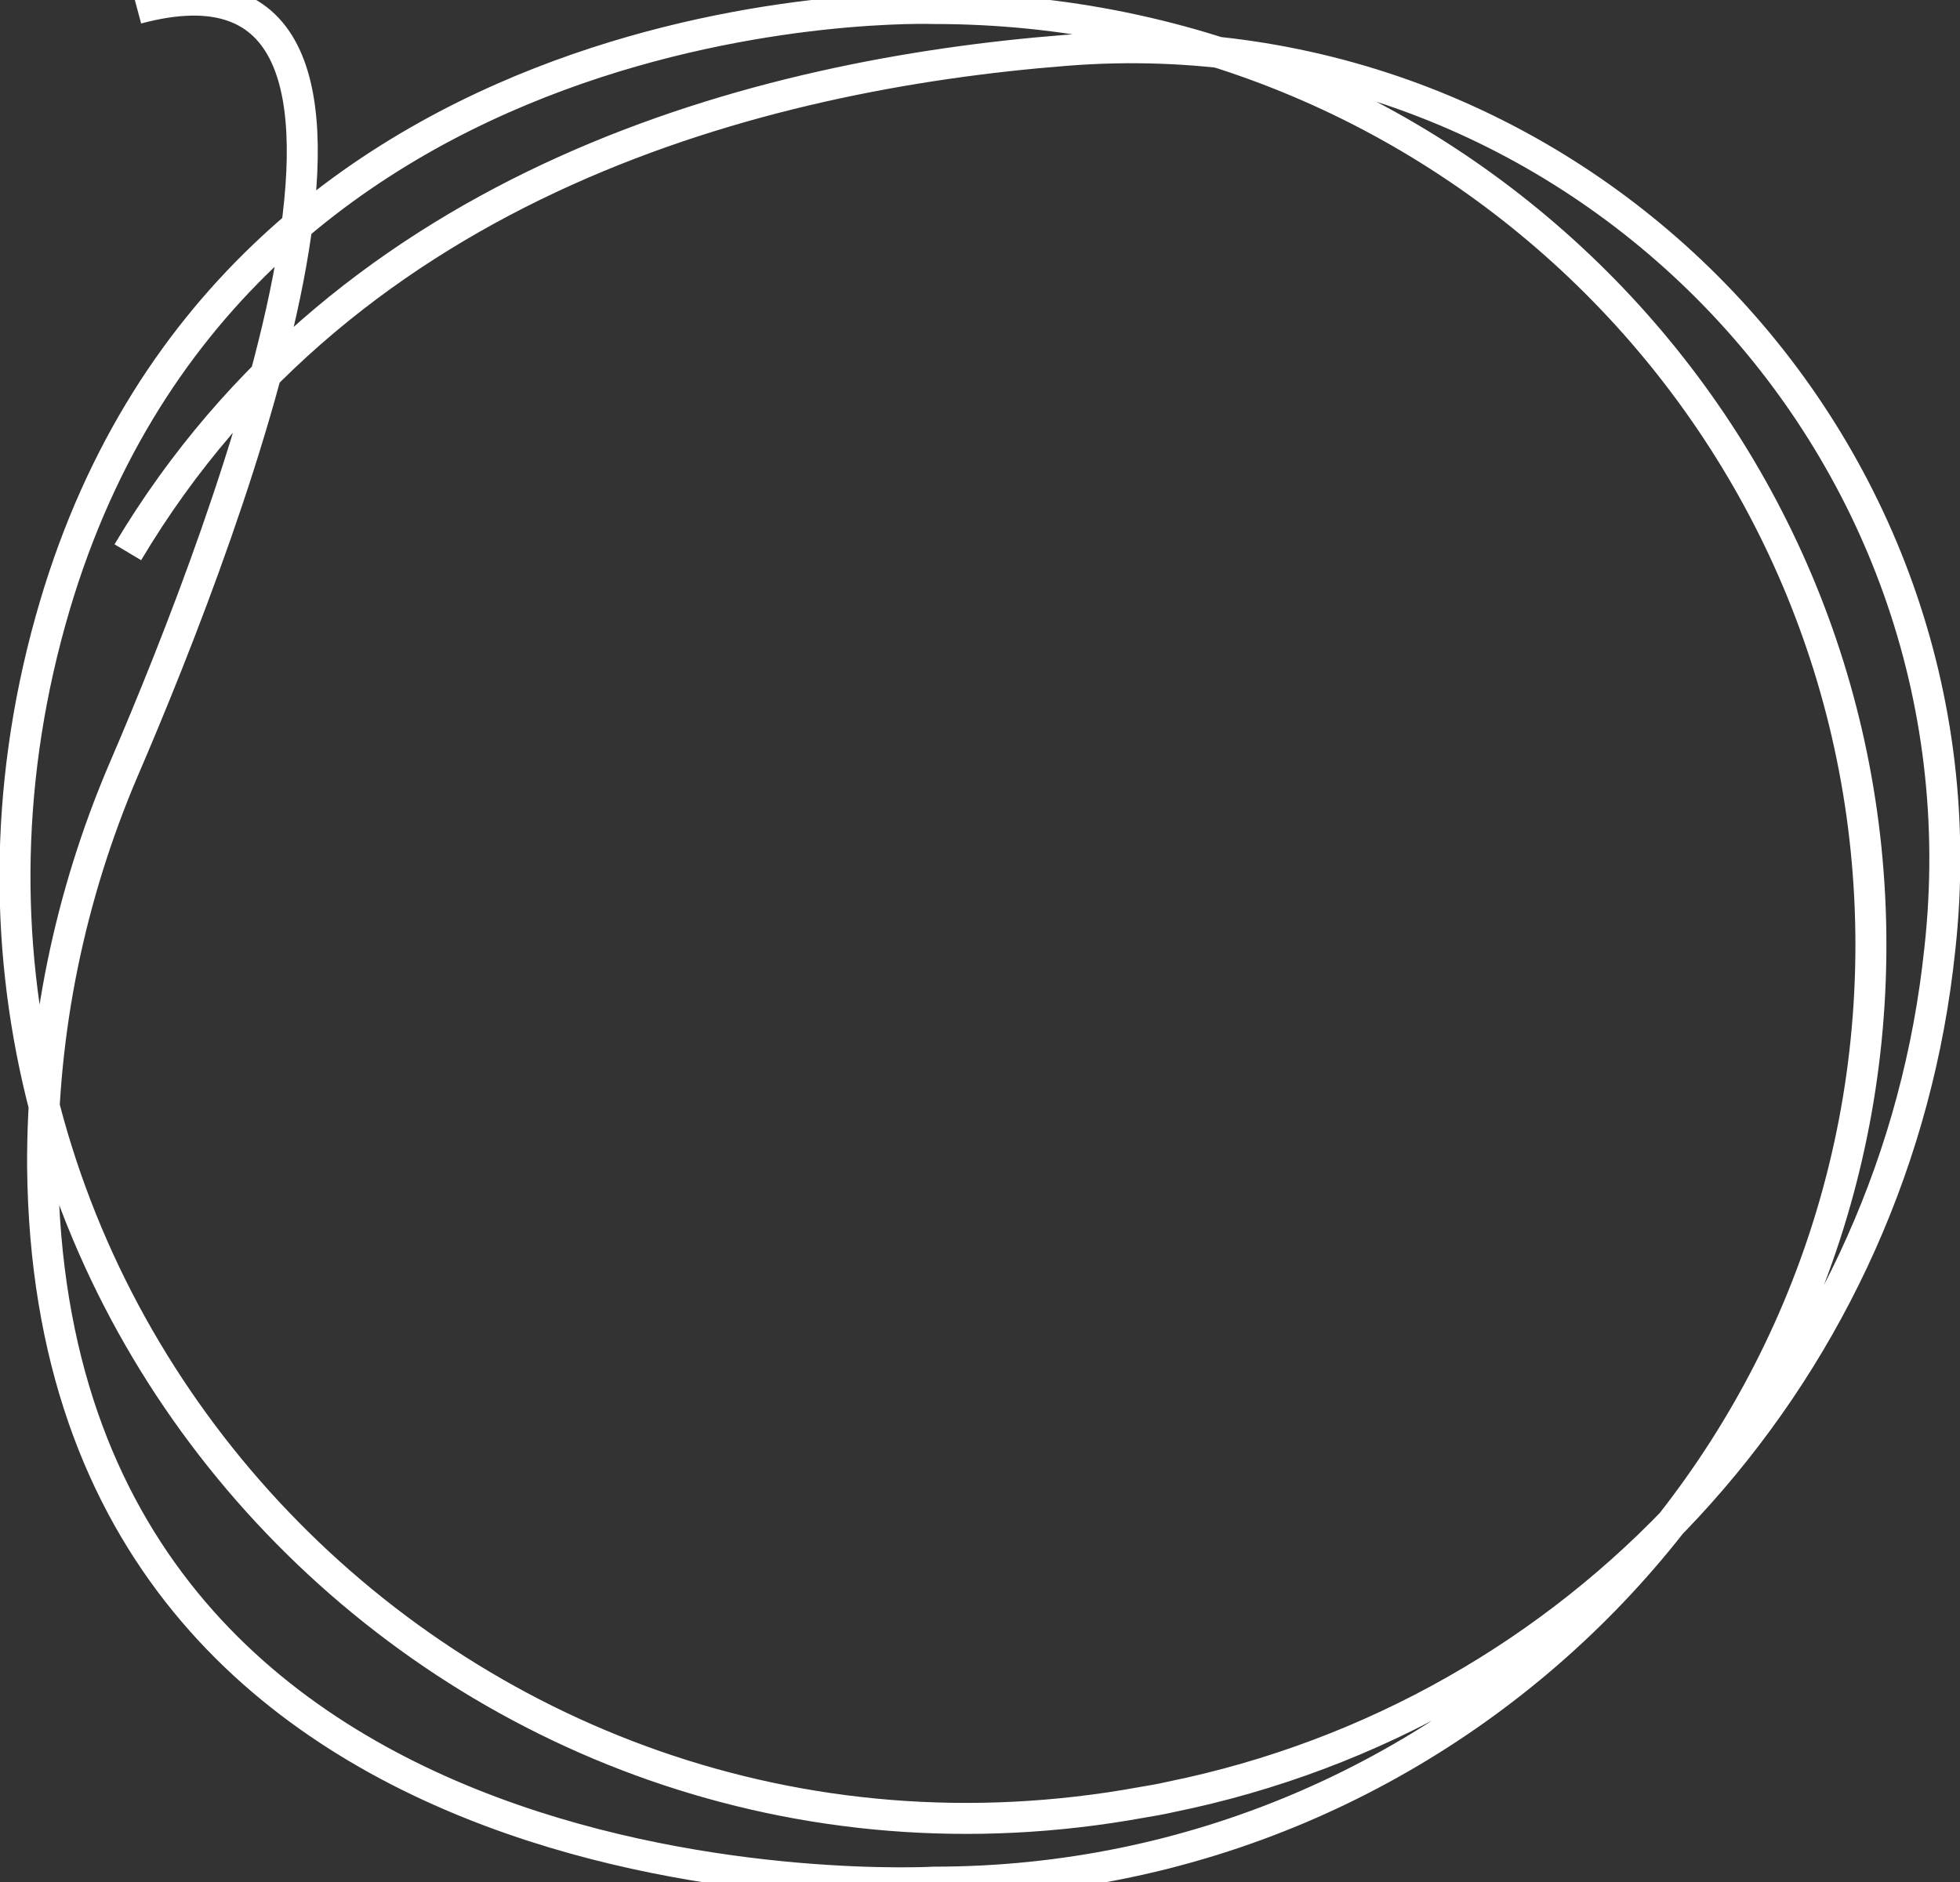
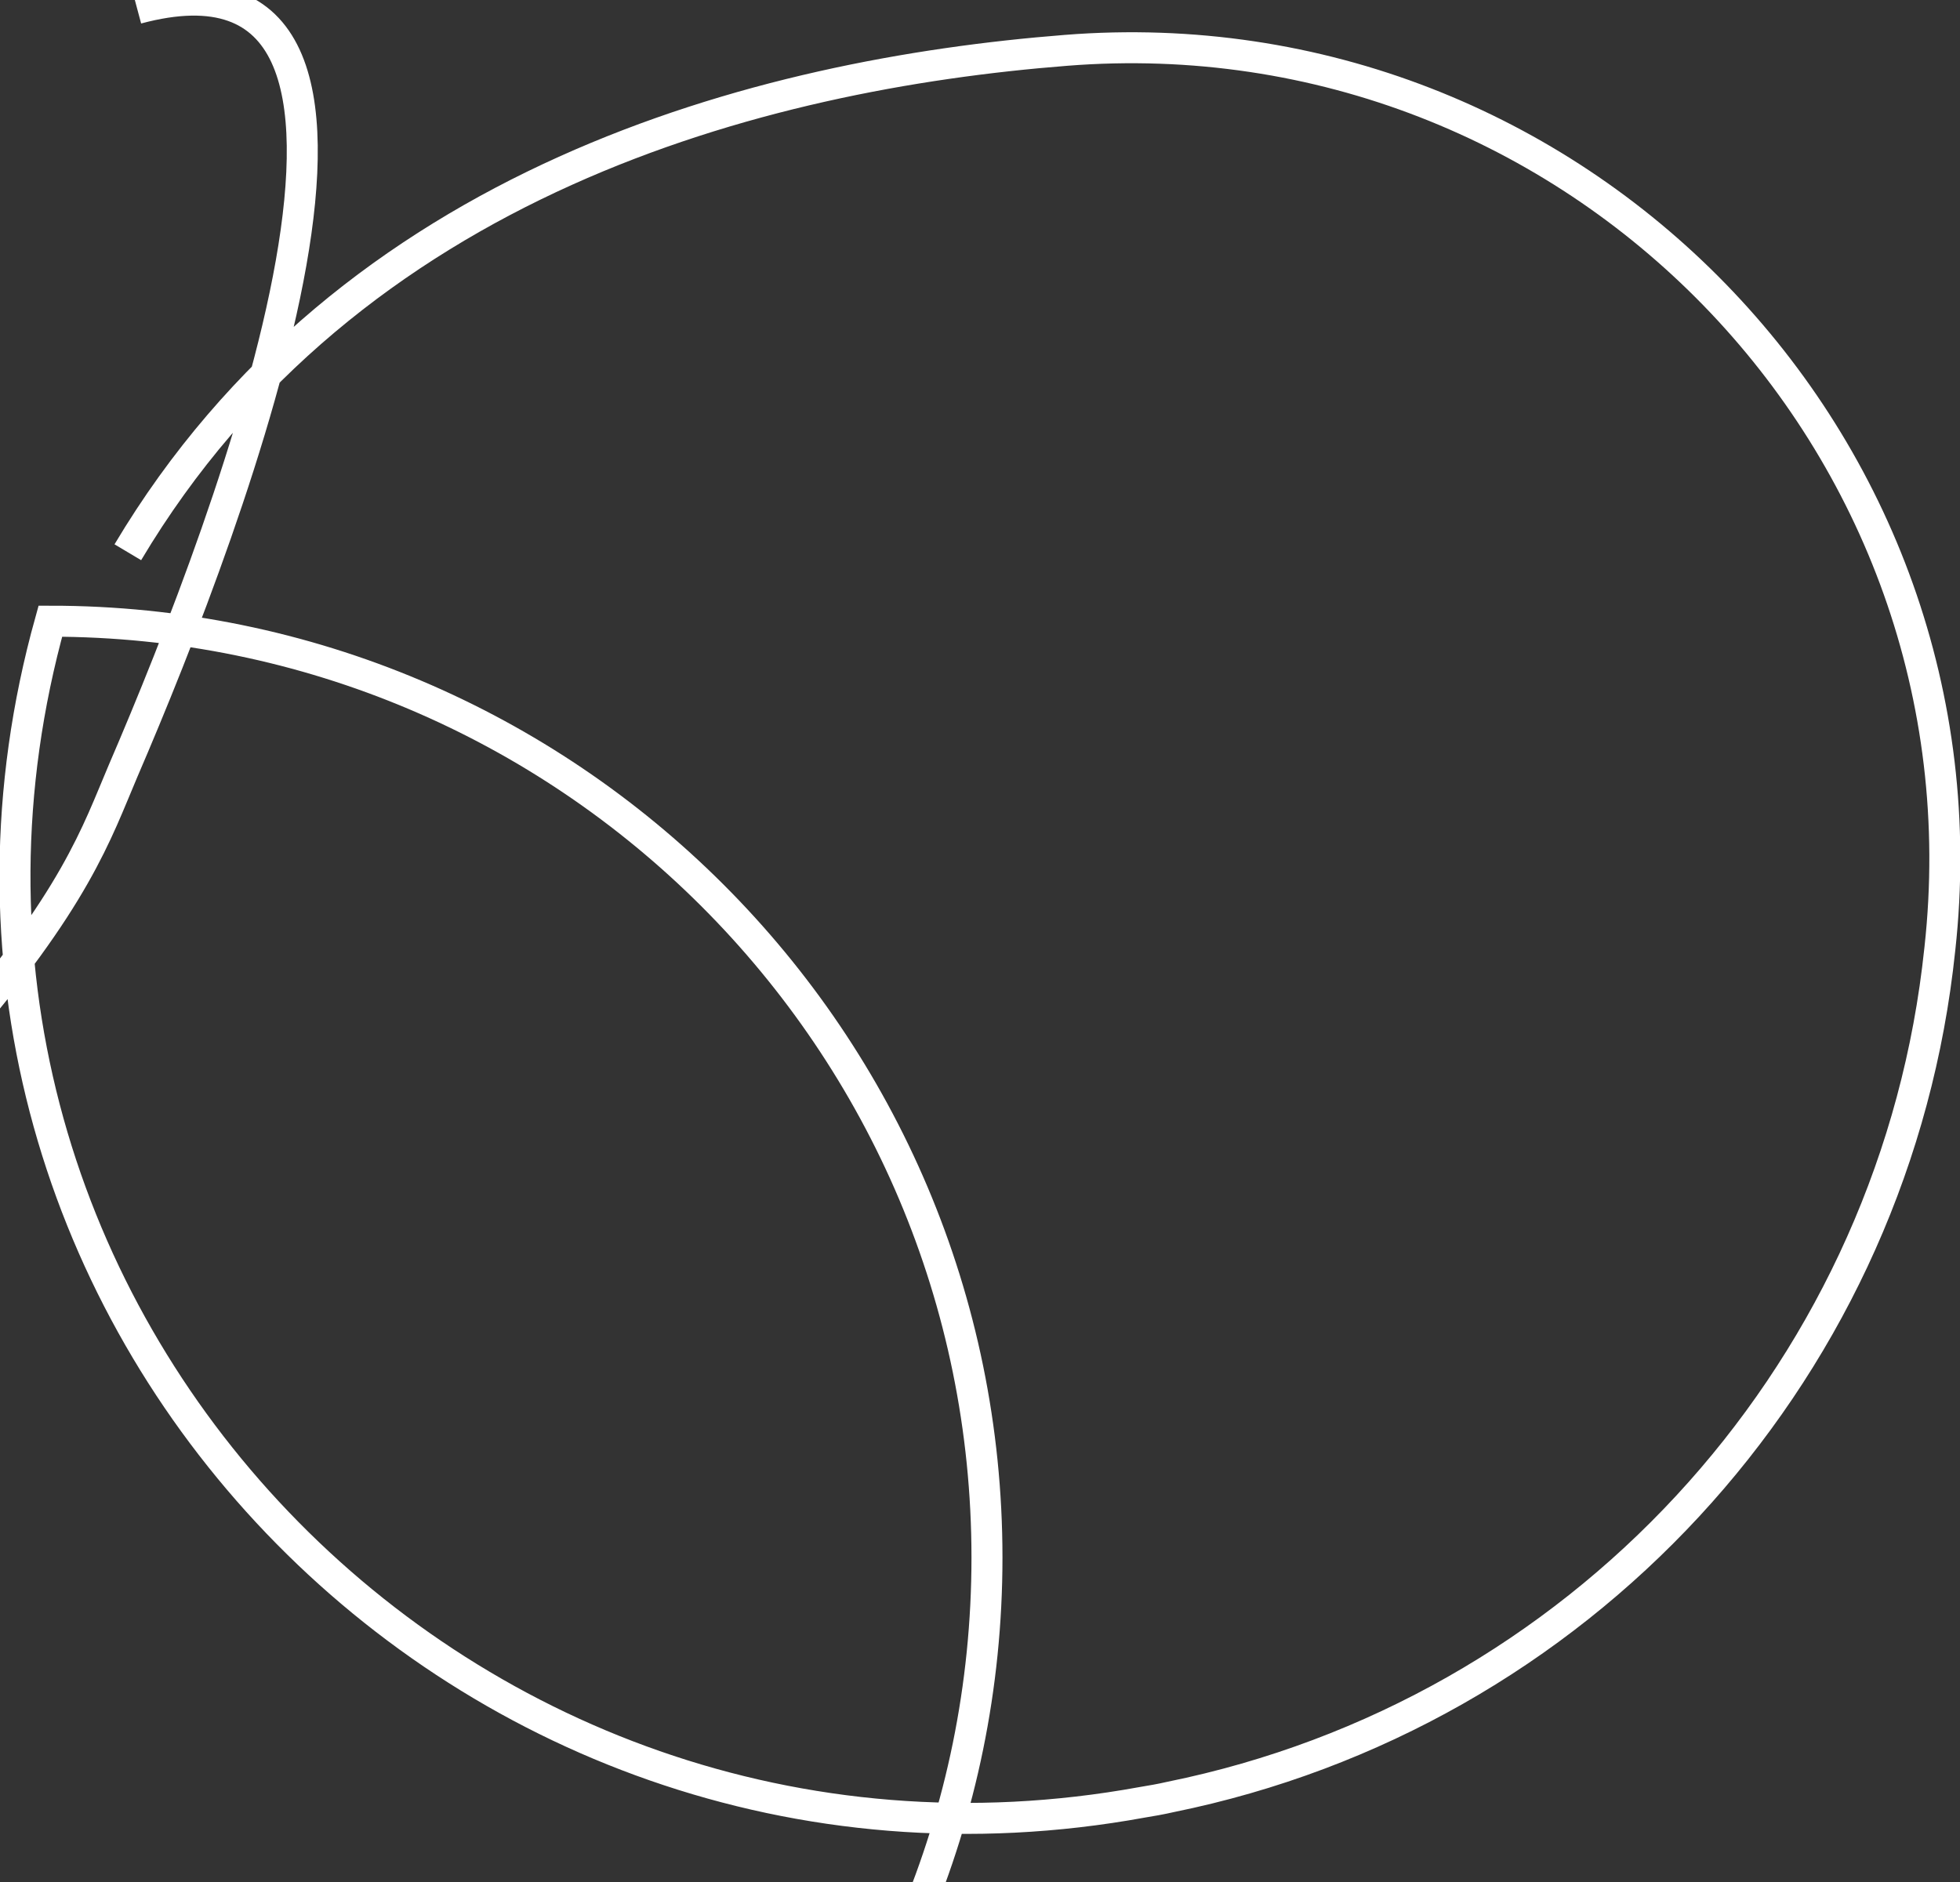
<svg xmlns="http://www.w3.org/2000/svg" version="1.1" id="Layer_1" x="0px" y="0px" viewBox="0 0 253 243" style="enable-background:new 0 0 253 243;" xml:space="preserve">
  <rect x="0" y="0" width="253" height="243" fill="#333333" stroke="none" />
  <style type="text/css">
	.st0{fill:none;stroke:#FFFFFF;stroke-width:4;stroke-miterlimit:10;}
</style>
  <g>
-     <path id="b" class="st0" d="M16.5,71.3c28.6-48,81.6-61.7,121.1-64.8c65.6-5.2,120,50.6,112.8,116c-0.1,0.9-0.2,1.7-0.3,2.6   c-6.6,53.1-46.4,96.2-99,106.9c-1.3,0.3-2.5,0.5-3.7,0.7C58.6,248.9-17.8,167.4,6.5,80.2C29.4-2.2,120.6,1.1,120.6,1.1   c66.7,0,120.9,54.1,120.9,120.9s-54.1,121-120.9,121c0,0-114.1,6.5-115.1-92.3C5.4,133.1,9,115.7,15.9,99.5   C29.9,67,59.1-10,17.7,1.1" />
+     <path id="b" class="st0" d="M16.5,71.3c28.6-48,81.6-61.7,121.1-64.8c65.6-5.2,120,50.6,112.8,116c-0.1,0.9-0.2,1.7-0.3,2.6   c-6.6,53.1-46.4,96.2-99,106.9c-1.3,0.3-2.5,0.5-3.7,0.7C58.6,248.9-17.8,167.4,6.5,80.2c66.7,0,120.9,54.1,120.9,120.9s-54.1,121-120.9,121c0,0-114.1,6.5-115.1-92.3C5.4,133.1,9,115.7,15.9,99.5   C29.9,67,59.1-10,17.7,1.1" />
  </g>
</svg>